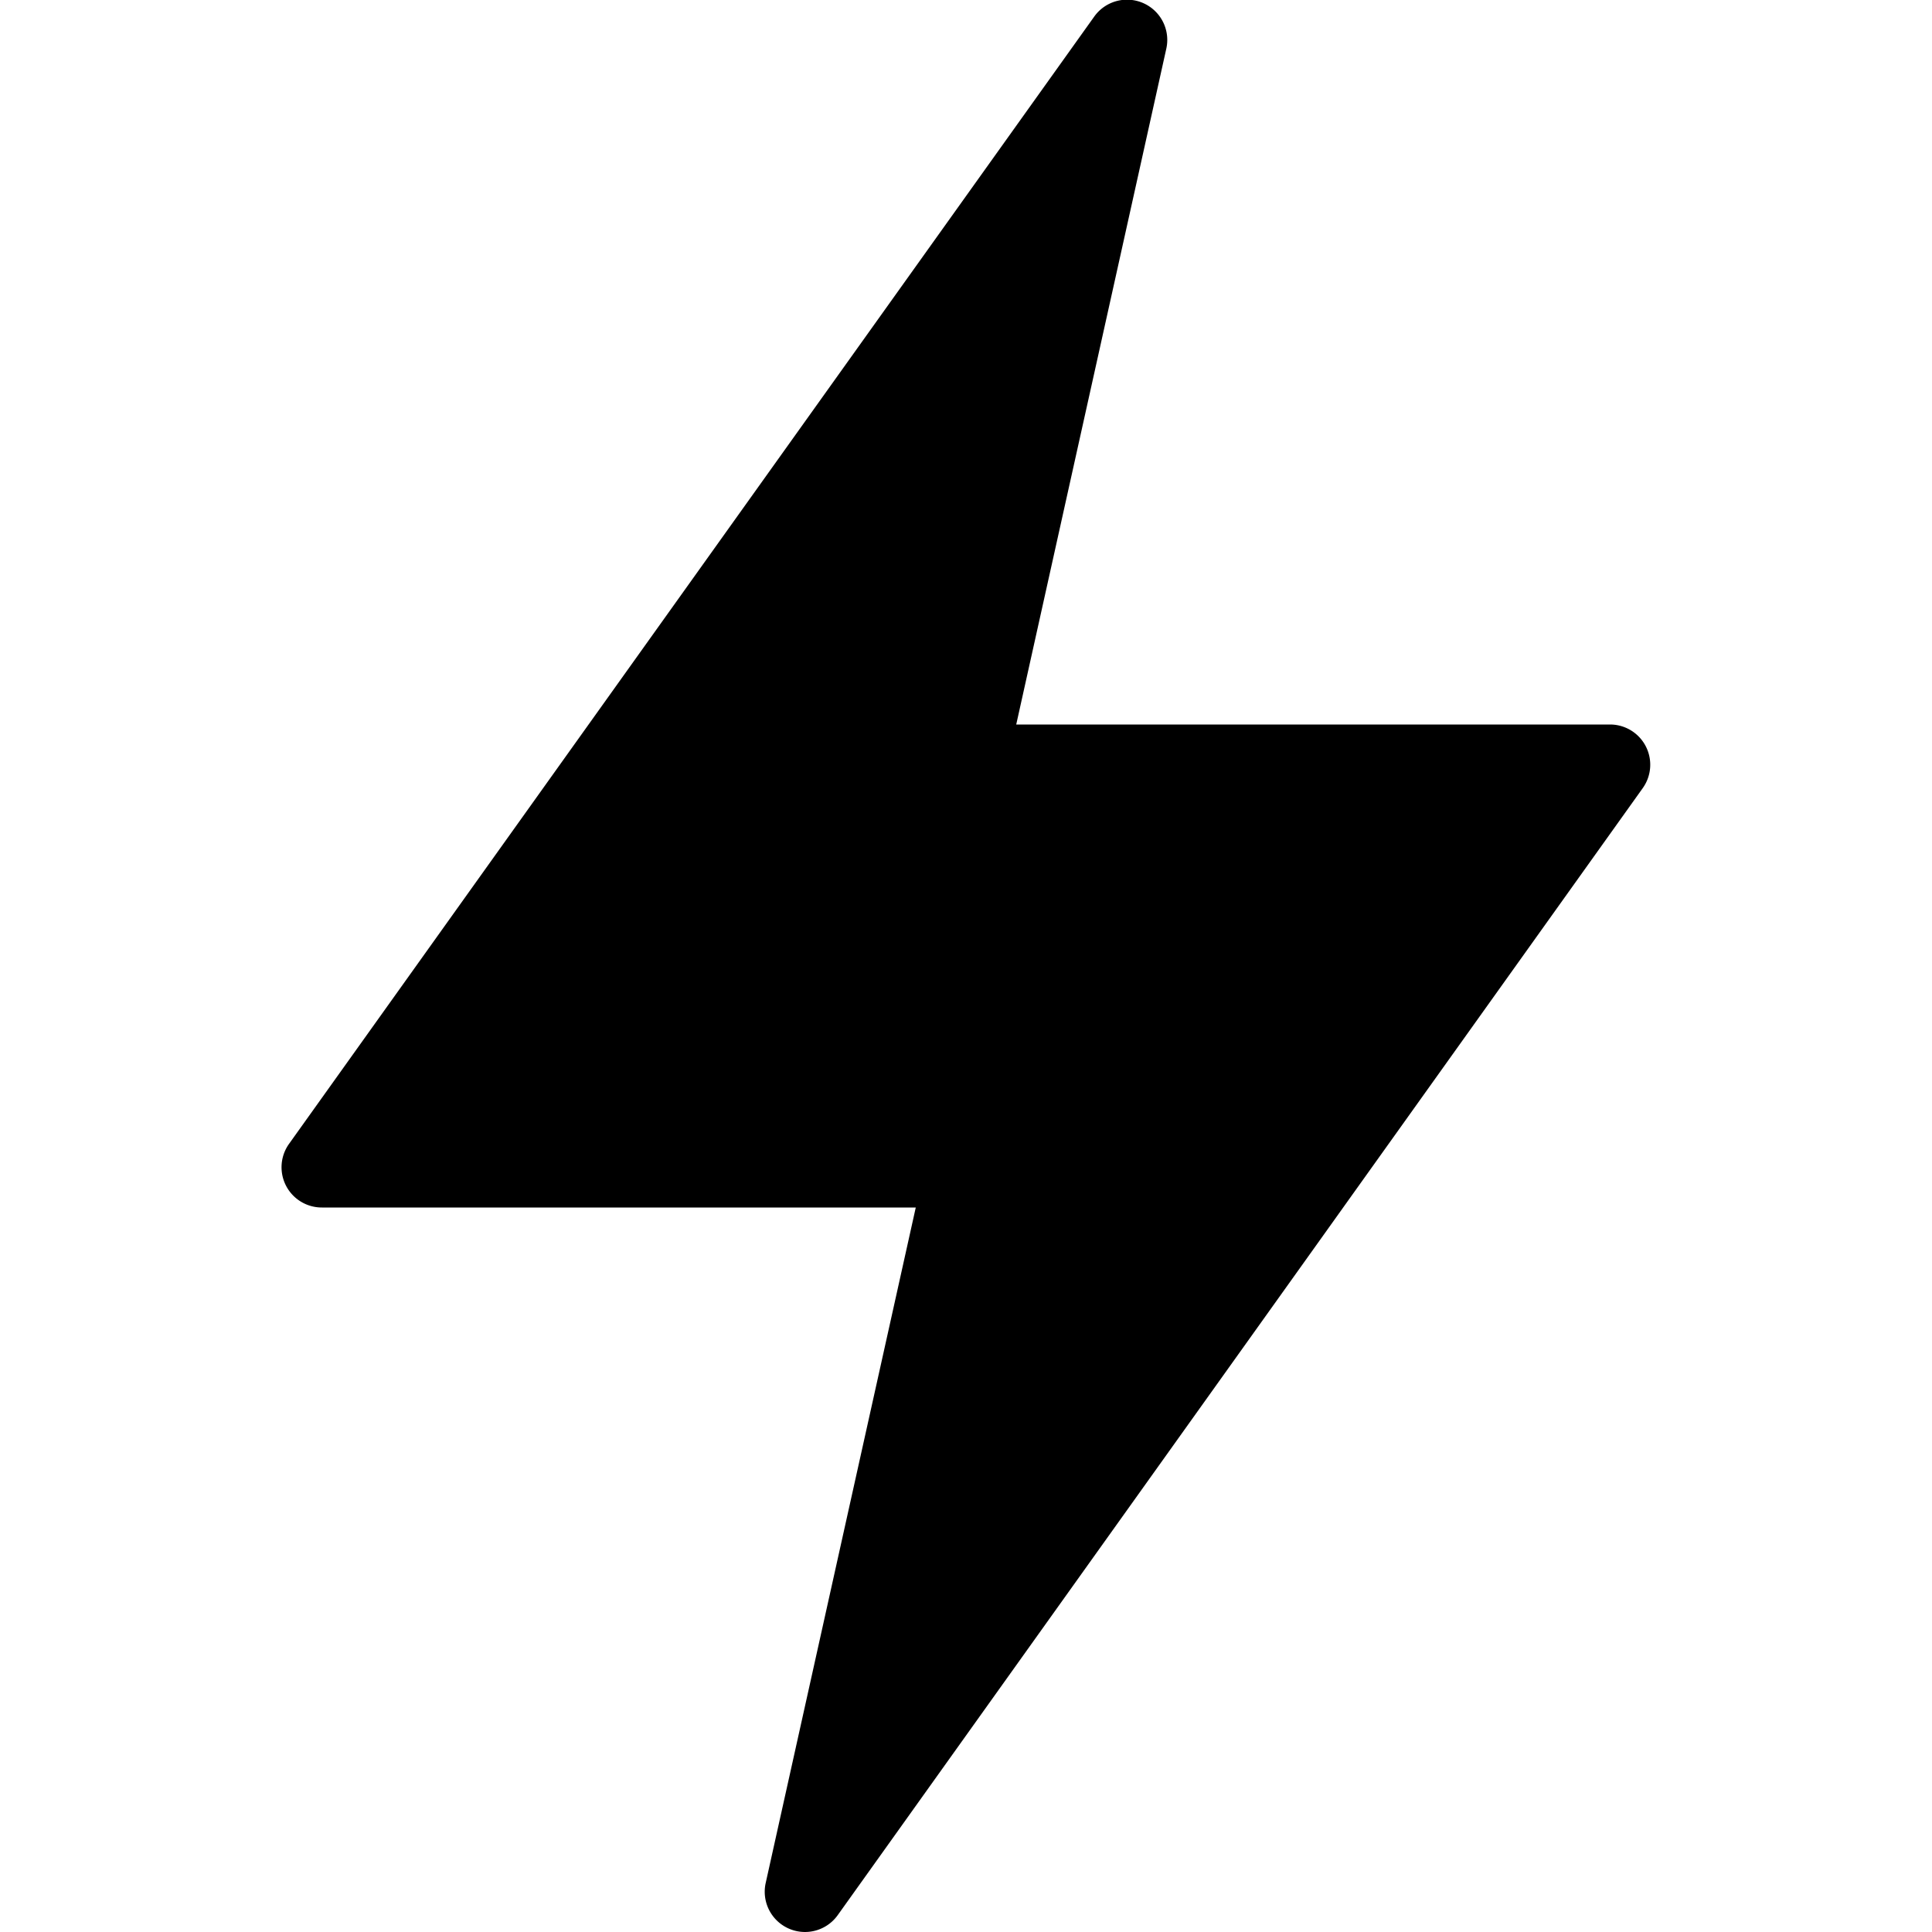
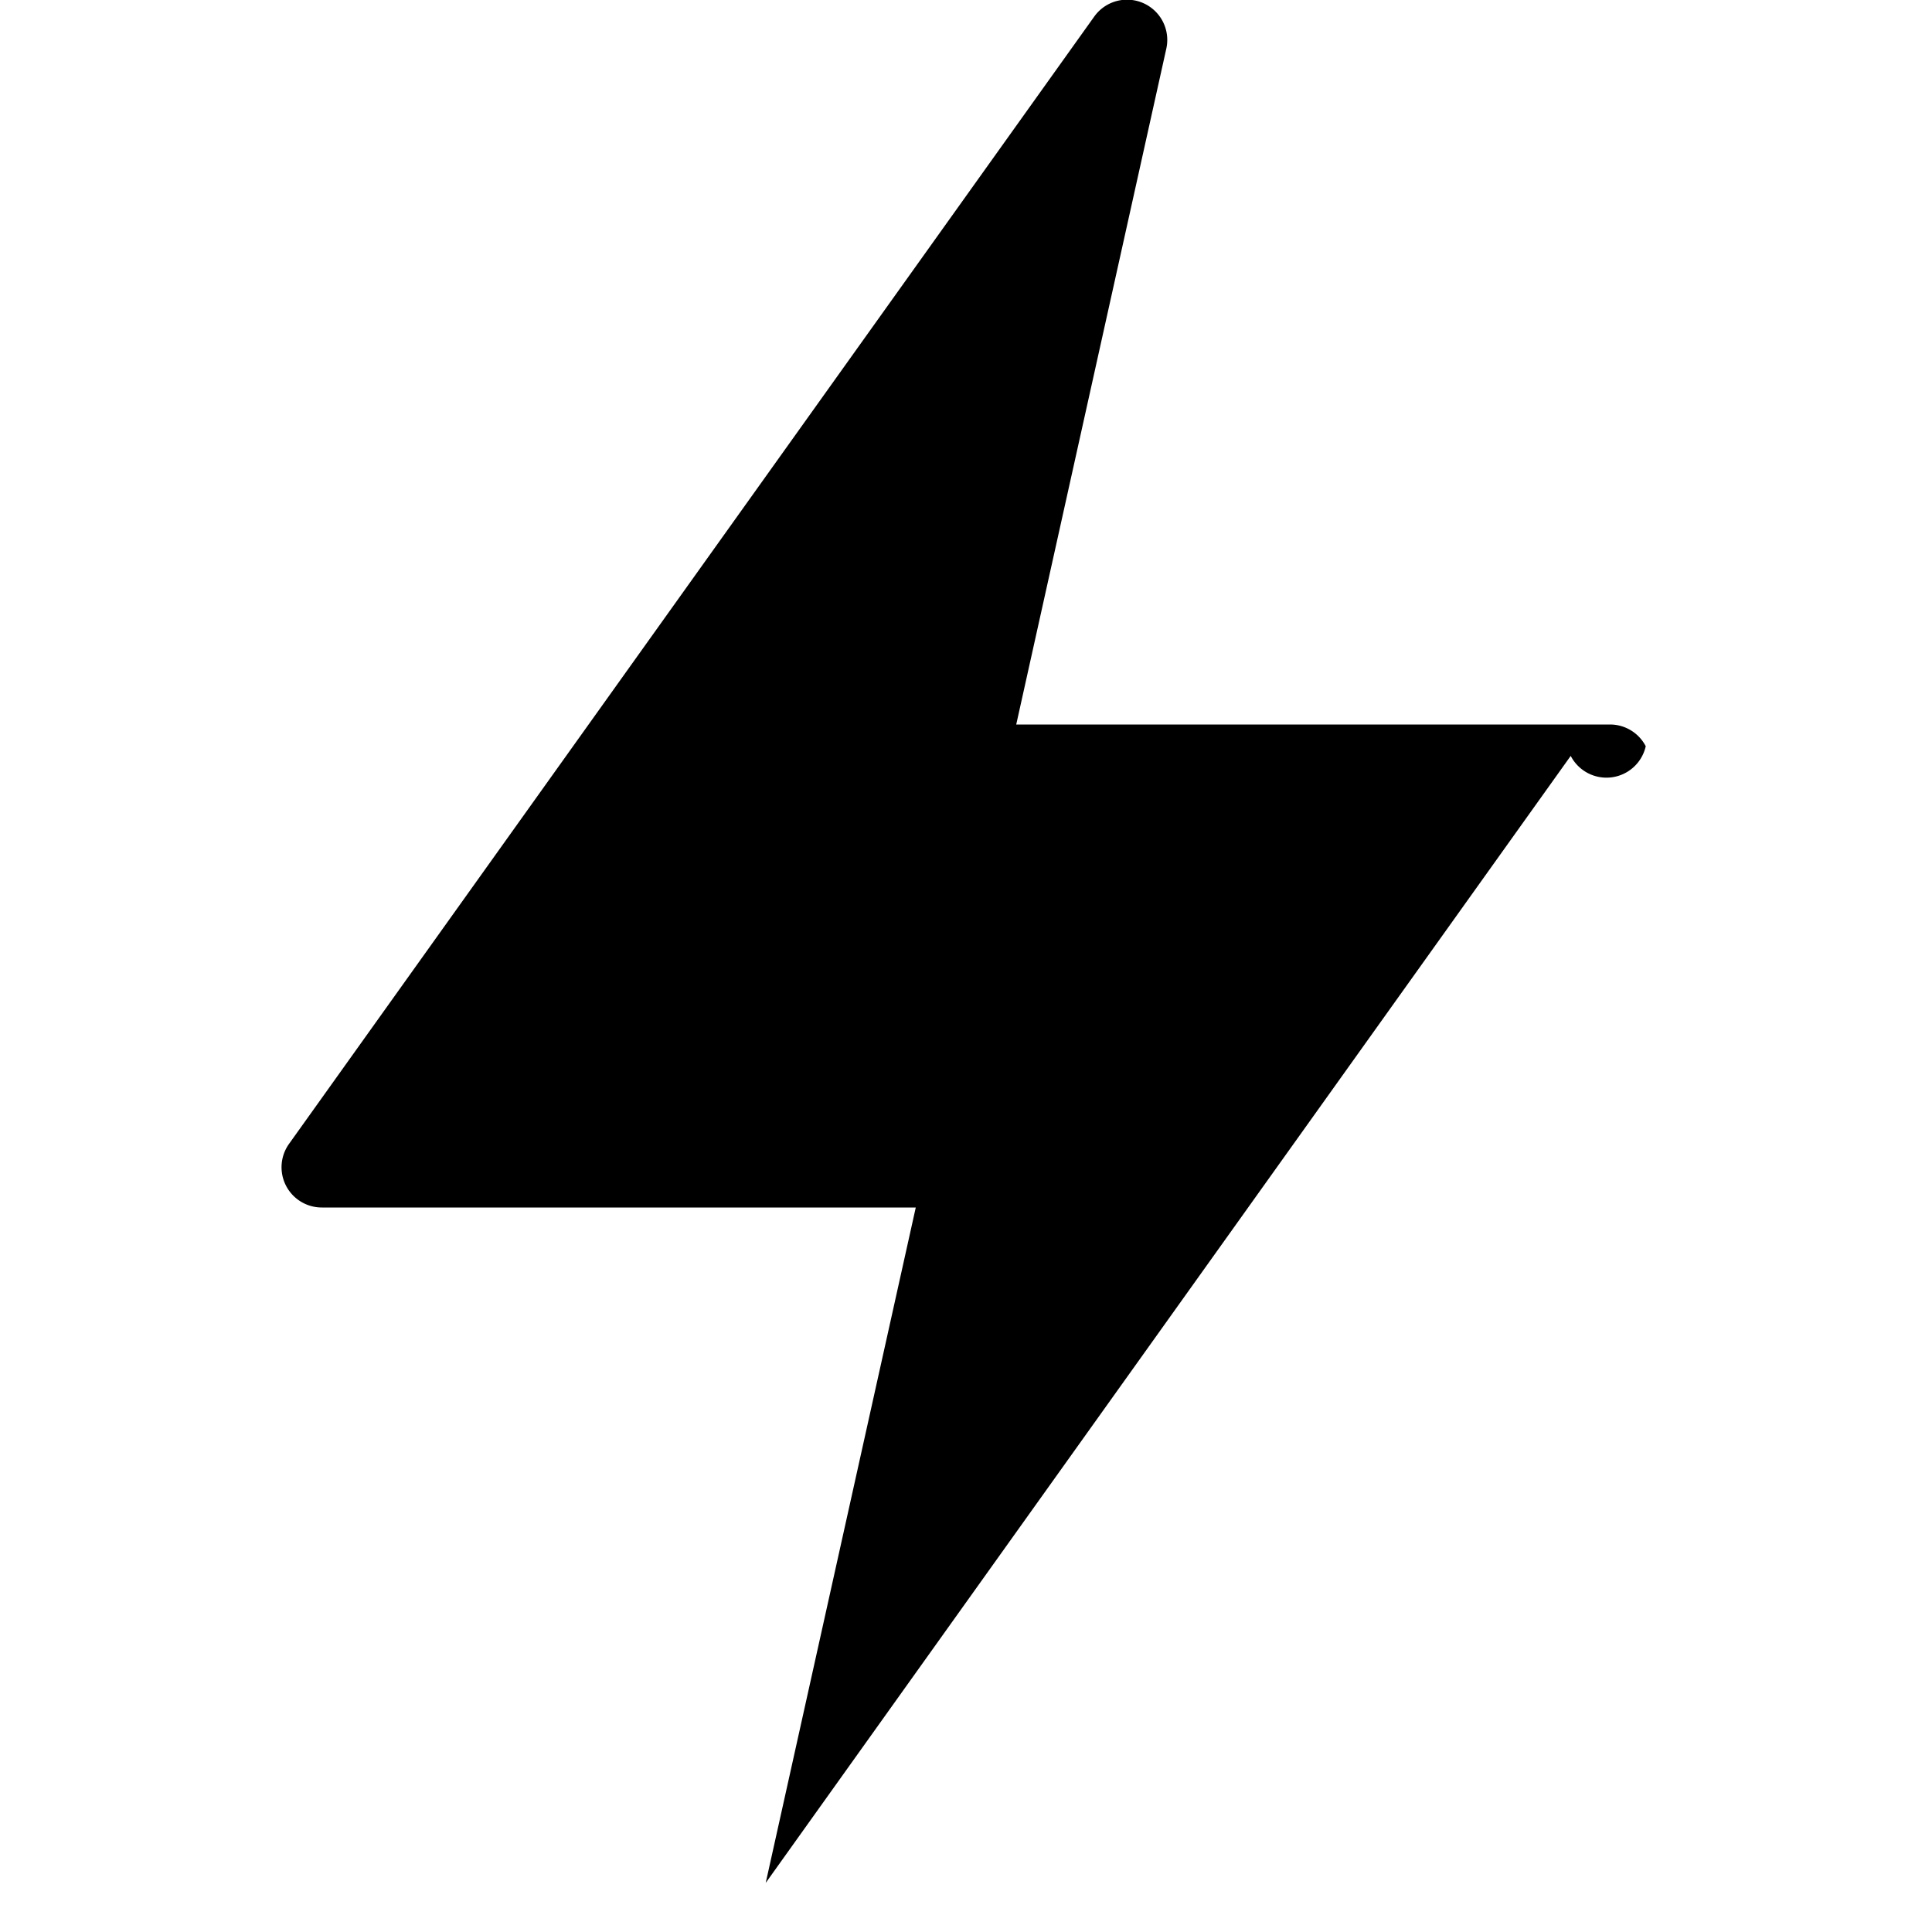
<svg xmlns="http://www.w3.org/2000/svg" viewBox="0 0 24 24" id="Bold">
-   <path d="M20.444,9.27A.5.5,0,0,0,20,9H12.624L14.488.606a.5.5,0,0,0-.895-.4l-10,14A.5.5,0,0,0,4,15h7.376L9.512,23.39a.5.5,0,0,0,.895.4l10-14A.5.5,0,0,0,20.444,9.27Z" />
+   <path d="M20.444,9.27A.5.5,0,0,0,20,9H12.624L14.488.606a.5.5,0,0,0-.895-.4l-10,14A.5.5,0,0,0,4,15h7.376L9.512,23.39l10-14A.5.5,0,0,0,20.444,9.27Z" />
</svg>